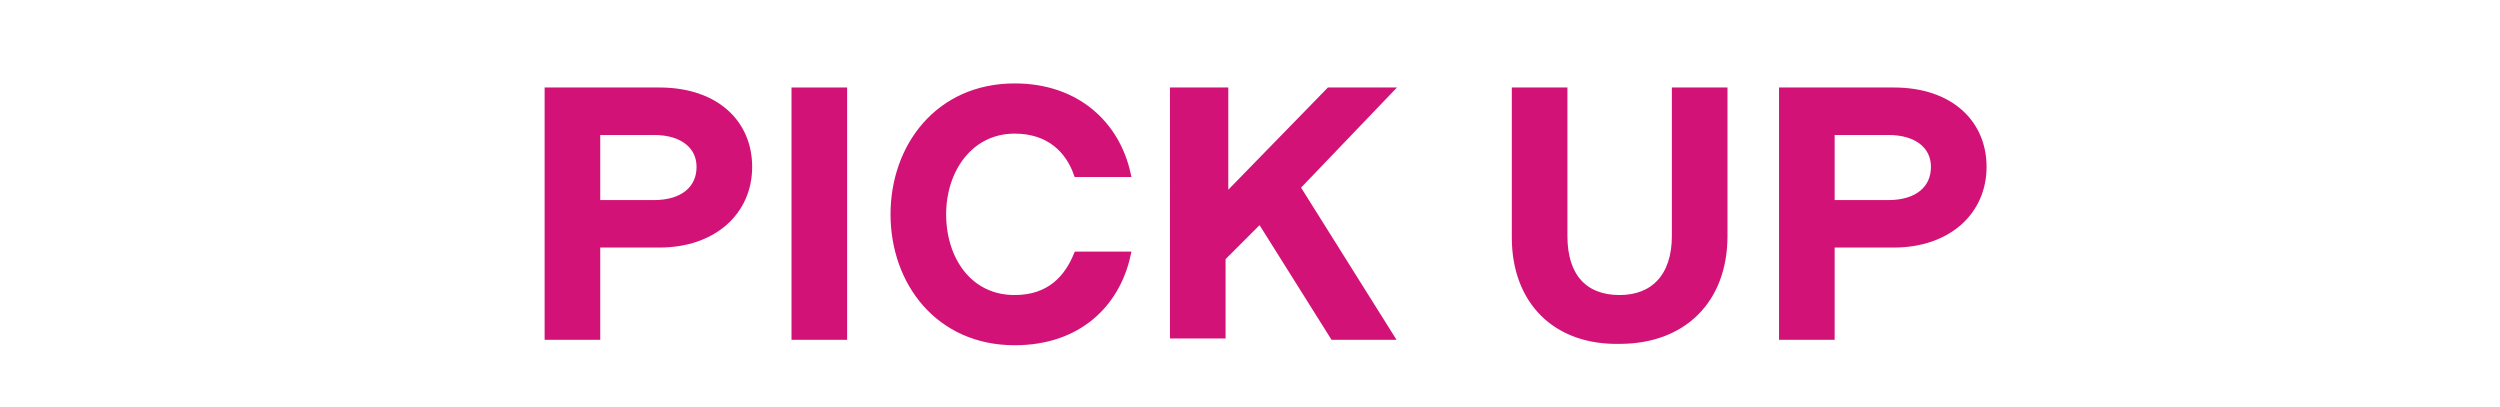
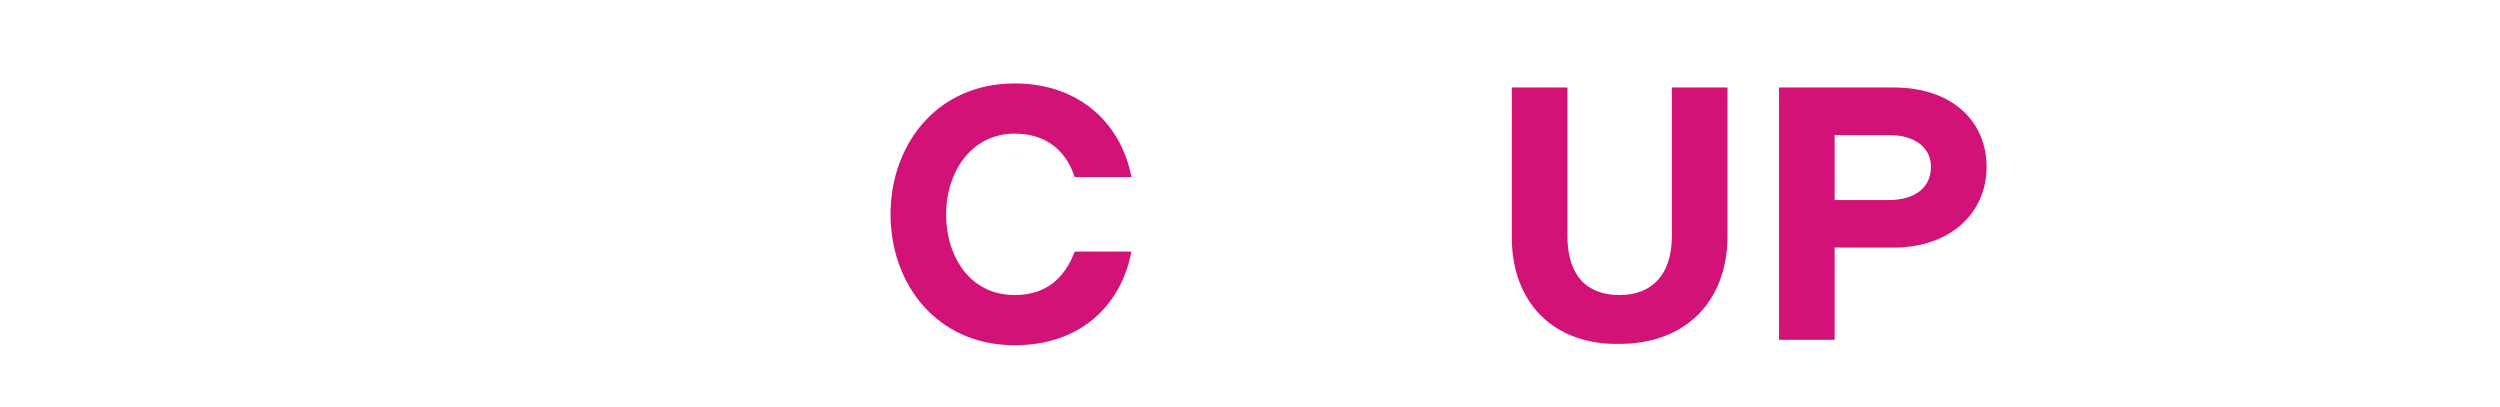
<svg xmlns="http://www.w3.org/2000/svg" version="1.1" id="_レイヤー_1" x="0px" y="0px" viewBox="0 0 184.3 30" style="enable-background:new 0 0 184.3 30;" xml:space="preserve">
  <style type="text/css">
	.st0{fill:none;}
	.st1{fill:#D21277;stroke:#D21277;stroke-width:0.5;stroke-miterlimit:10;}
</style>
-   <rect x="367.8" y="-18.8" class="st0" width="103.5" height="34.7" />
  <g>
-     <path class="st1" d="M40.4,6.7h8.2c4.2,0,6.6,2.4,6.6,5.6c0,3.3-2.6,5.7-6.6,5.7H44v6.8h-3.6V6.7z M48.2,15c2.2,0,3.4-1.1,3.4-2.7   c0-1.5-1.2-2.6-3.4-2.6H44V15H48.2z" />
-     <path class="st1" d="M58.6,6.7h3.6v18.1h-3.6V6.7z" />
    <path class="st1" d="M65.9,15.8c0-5,3.3-9.4,8.9-9.4c4.6,0,7.5,2.8,8.3,6.4h-3.7c-0.6-1.7-2-3.2-4.6-3.2c-3.3,0-5.3,2.9-5.3,6.2   c0,3.3,1.9,6.2,5.3,6.2c2.6,0,3.9-1.5,4.6-3.2h3.7c-0.8,3.6-3.6,6.4-8.3,6.4C69.2,25.2,65.9,20.8,65.9,15.8z" />
-     <path class="st1" d="M86.7,6.7h3.6v7.9l7.7-7.9h4.4l-6.8,7.1l6.9,11h-4.2l-5.4-8.6l-2.8,2.8v5.7h-3.6V6.7z" />
    <path class="st1" d="M111.7,17.5V6.7h3.6v10.7c0,3,1.5,4.6,4.1,4.6c2.5,0,4.1-1.6,4.1-4.6V6.7h3.6v10.7c0,4.7-3,7.7-7.7,7.7   C114.7,25.2,111.7,22.2,111.7,17.5z" />
    <path class="st1" d="M131.4,6.7h8.2c4.2,0,6.6,2.4,6.6,5.6c0,3.3-2.6,5.7-6.6,5.7H135v6.8h-3.6V6.7z M139.2,15   c2.2,0,3.4-1.1,3.4-2.7c0-1.5-1.2-2.6-3.4-2.6H135V15H139.2z" />
  </g>
</svg>